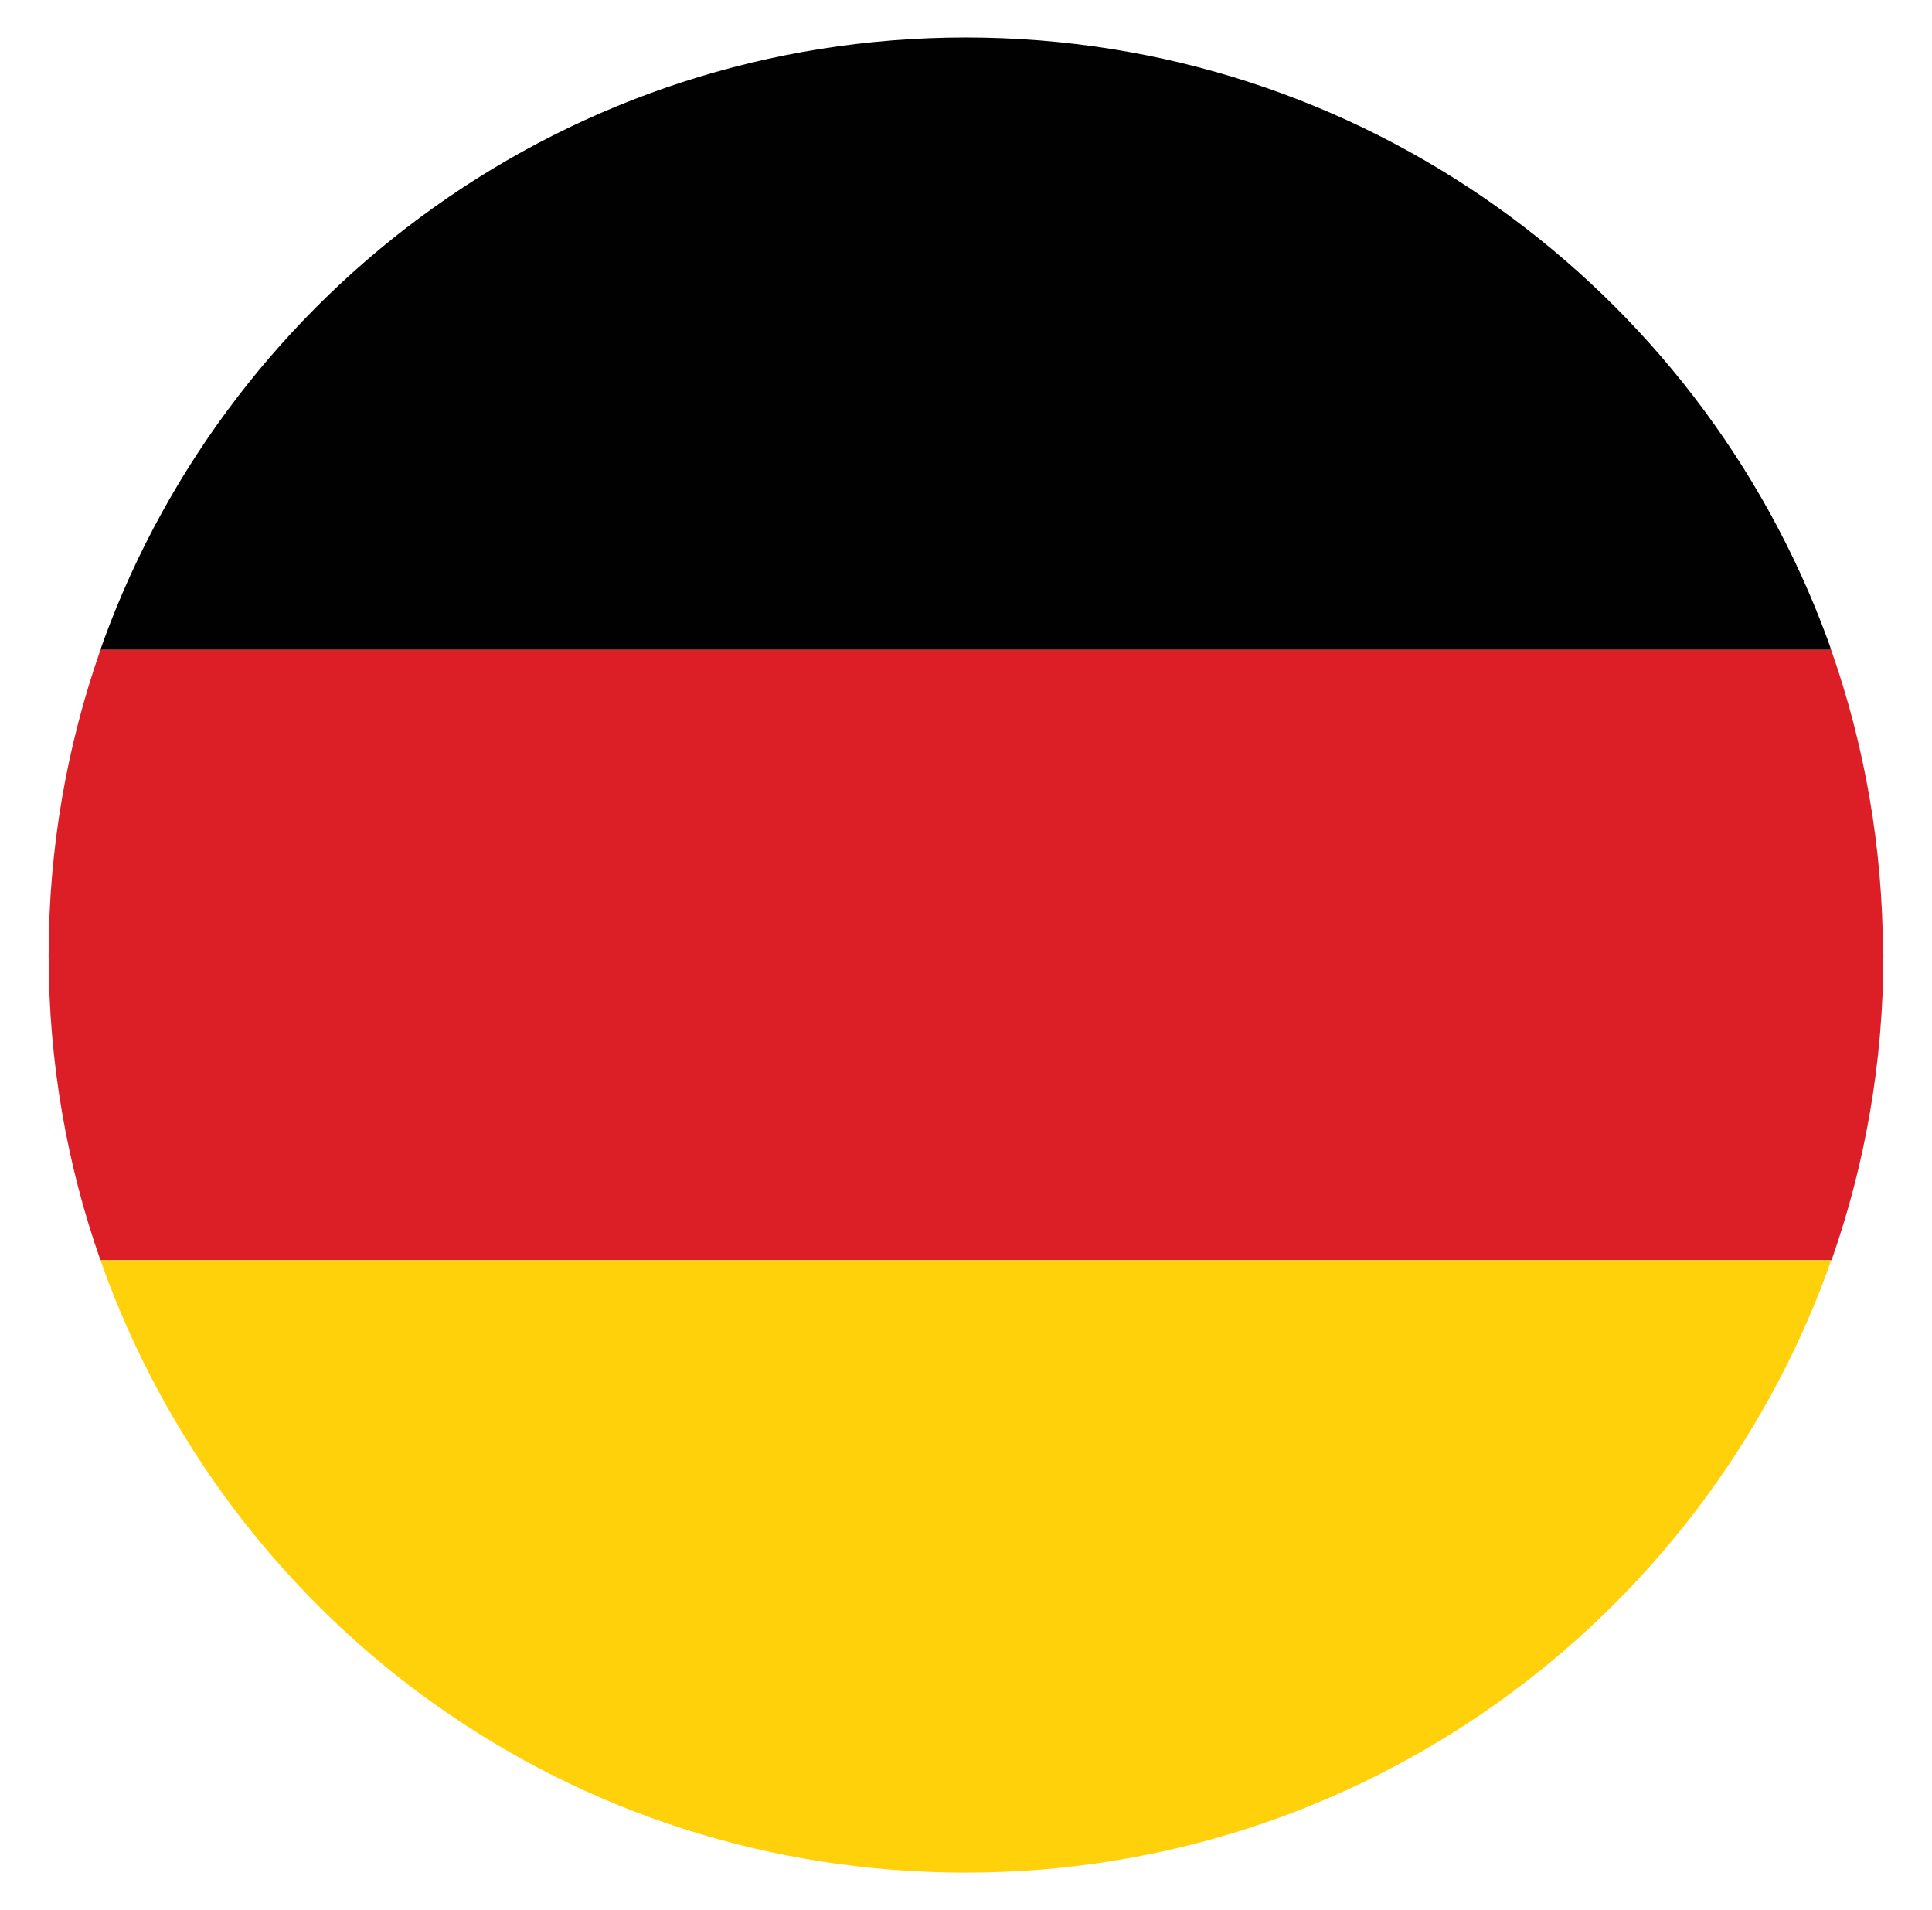
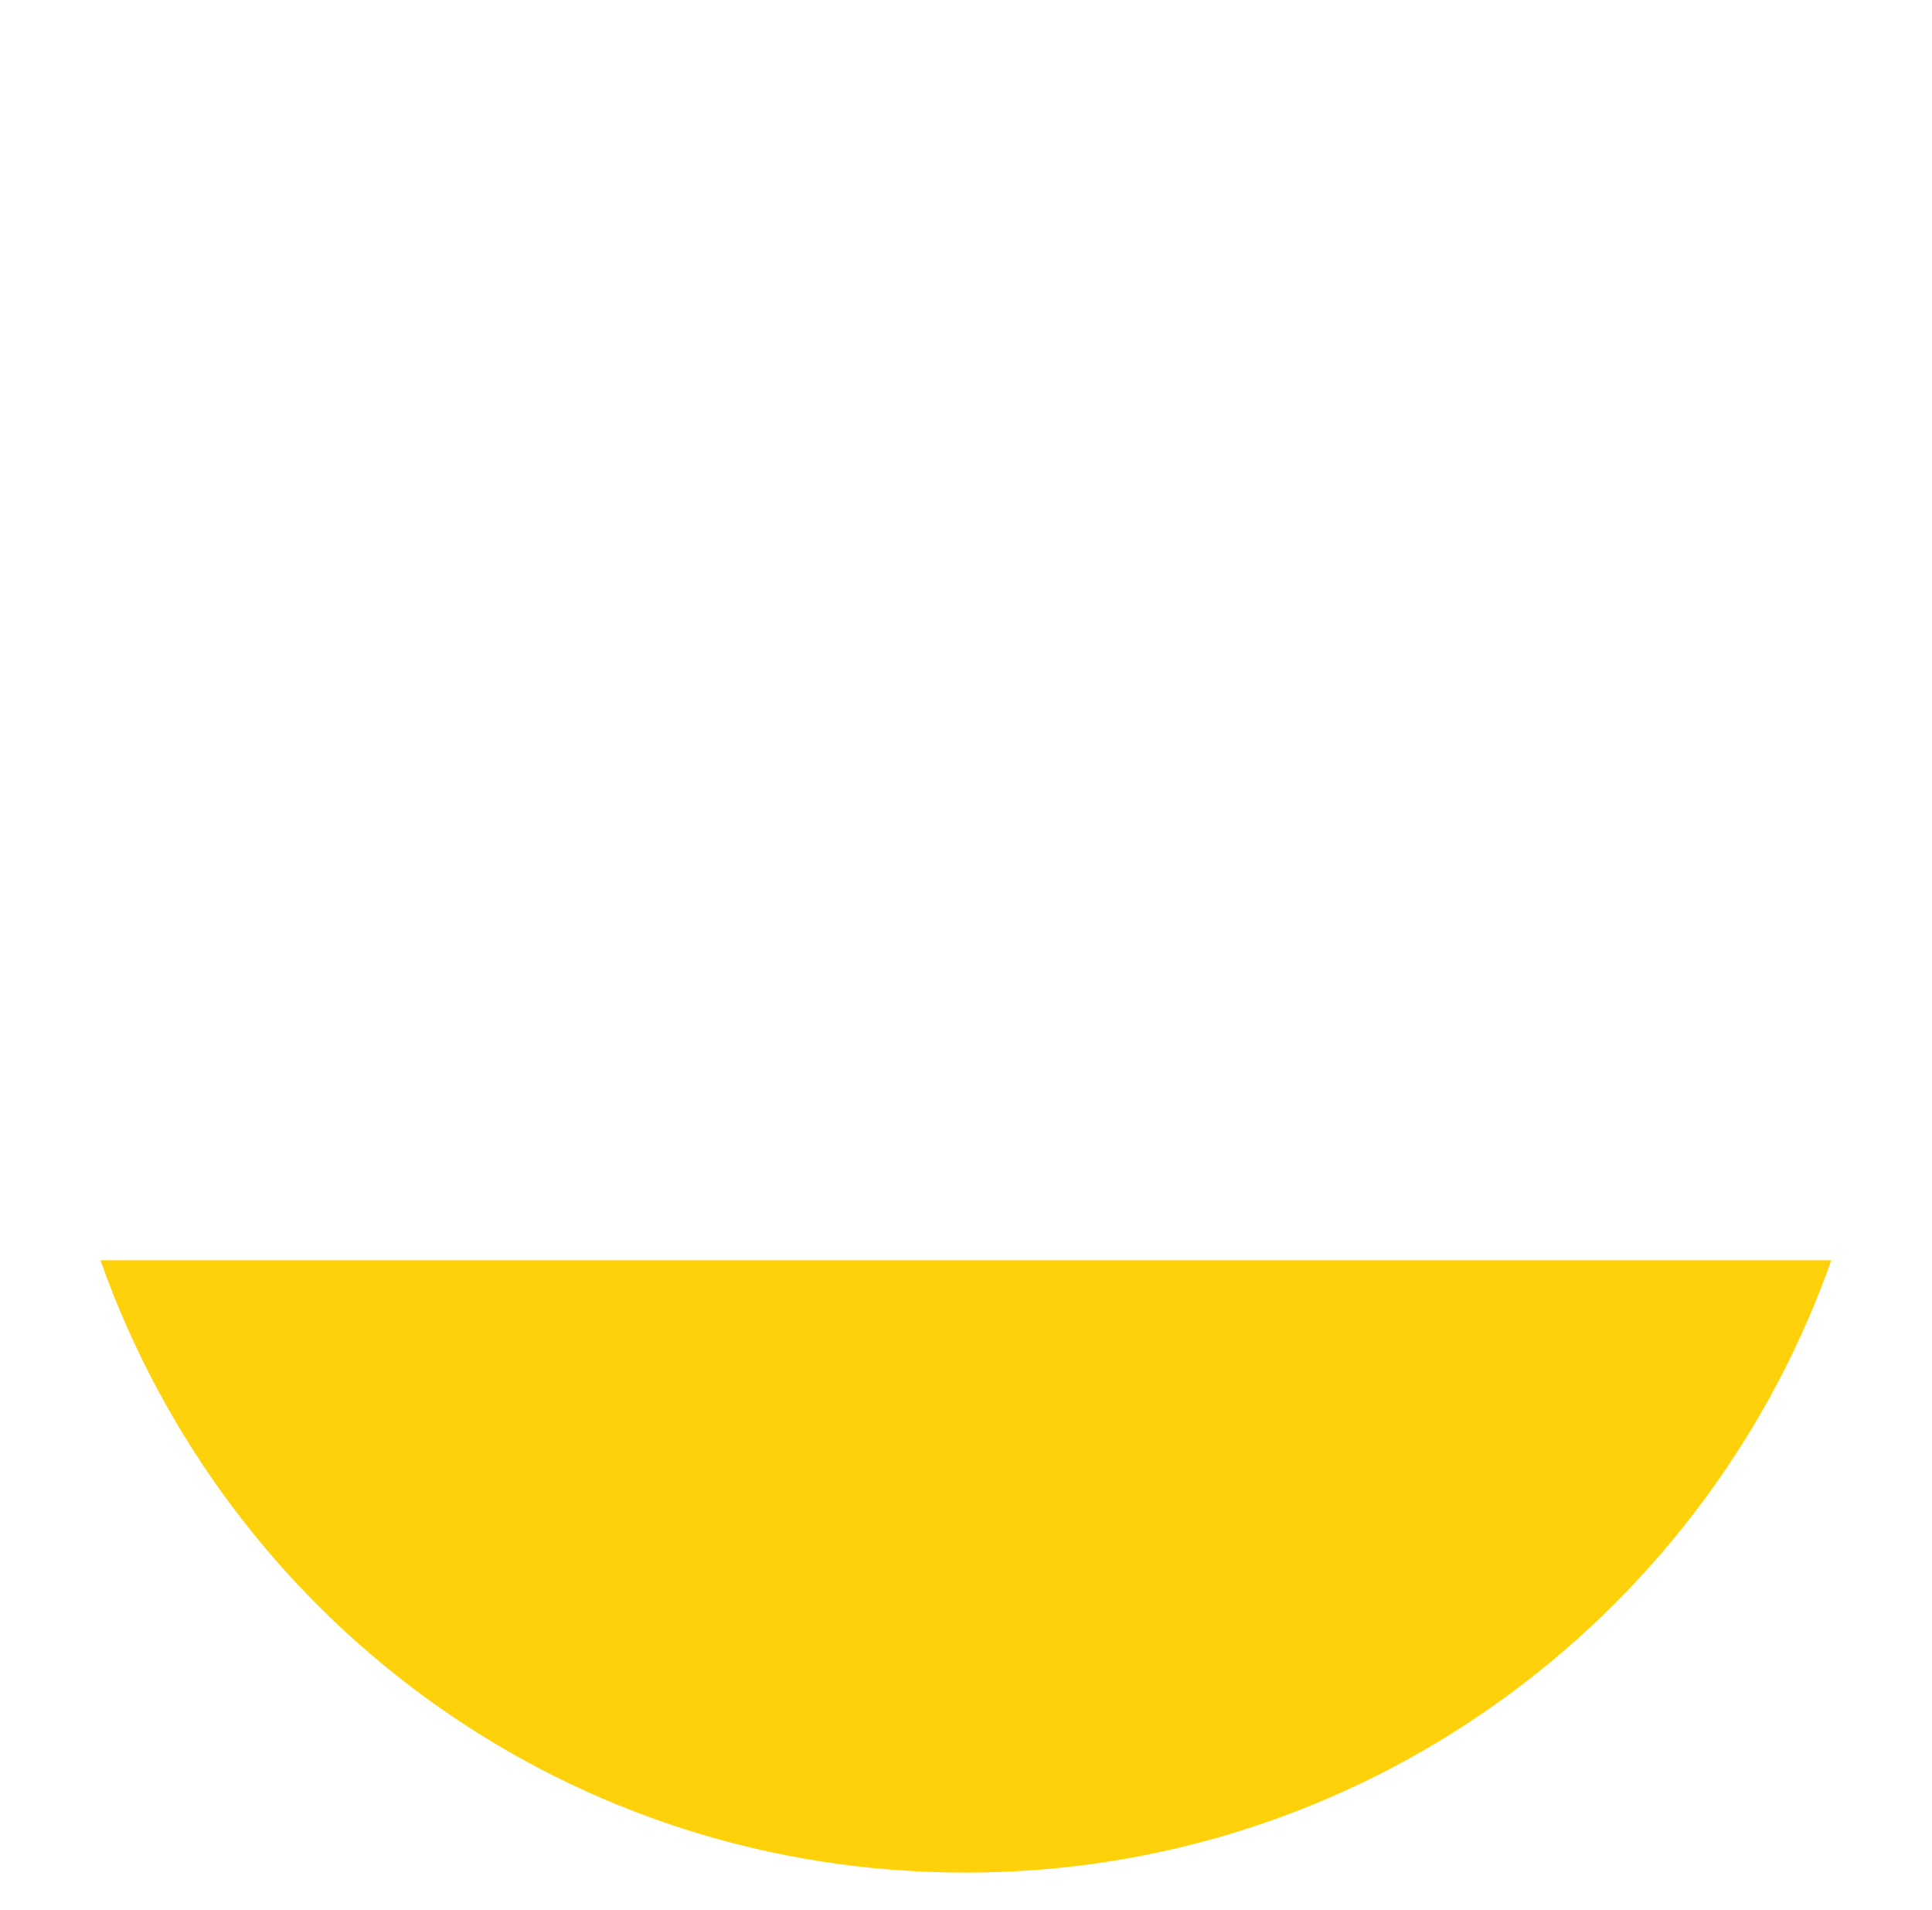
<svg xmlns="http://www.w3.org/2000/svg" id="Layer_1" version="1.1" viewBox="0 0 484.7 479.1">
  <defs>
    <style>
      .st0 {
        fill: #010101;
      }

      .st1 {
        fill: #ffd10a;
      }

      .st2 {
        fill: #dc1f26;
      }
    </style>
  </defs>
-   <path class="st0" d="M459.4,163H25.2c0-.2.1-.4.2-.6.2-.7.5-1.3.7-2C58.4,72.3,143,9.4,242.3,9.4s183.9,62.9,216.2,151c.2.6.5,1.3.7,2,0,.2.1.4.2.6Z" />
-   <path class="st2" d="M472.5,239.6c0,26.8-4.6,52.6-13,76.5H25.2c-8.4-23.9-13-49.7-13-76.5s4.6-52.6,13-76.6h434.2c8.4,23.9,13,49.7,13,76.6Z" />
  <path class="st1" d="M459.4,316.1c-.3.9-.6,1.7-.9,2.6-32.3,88.1-116.9,151-216.2,151S60.1,408,27.1,321.3c-.3-.8-.6-1.7-.9-2.5-.3-.9-.7-1.8-1-2.7h434.2Z" />
</svg>